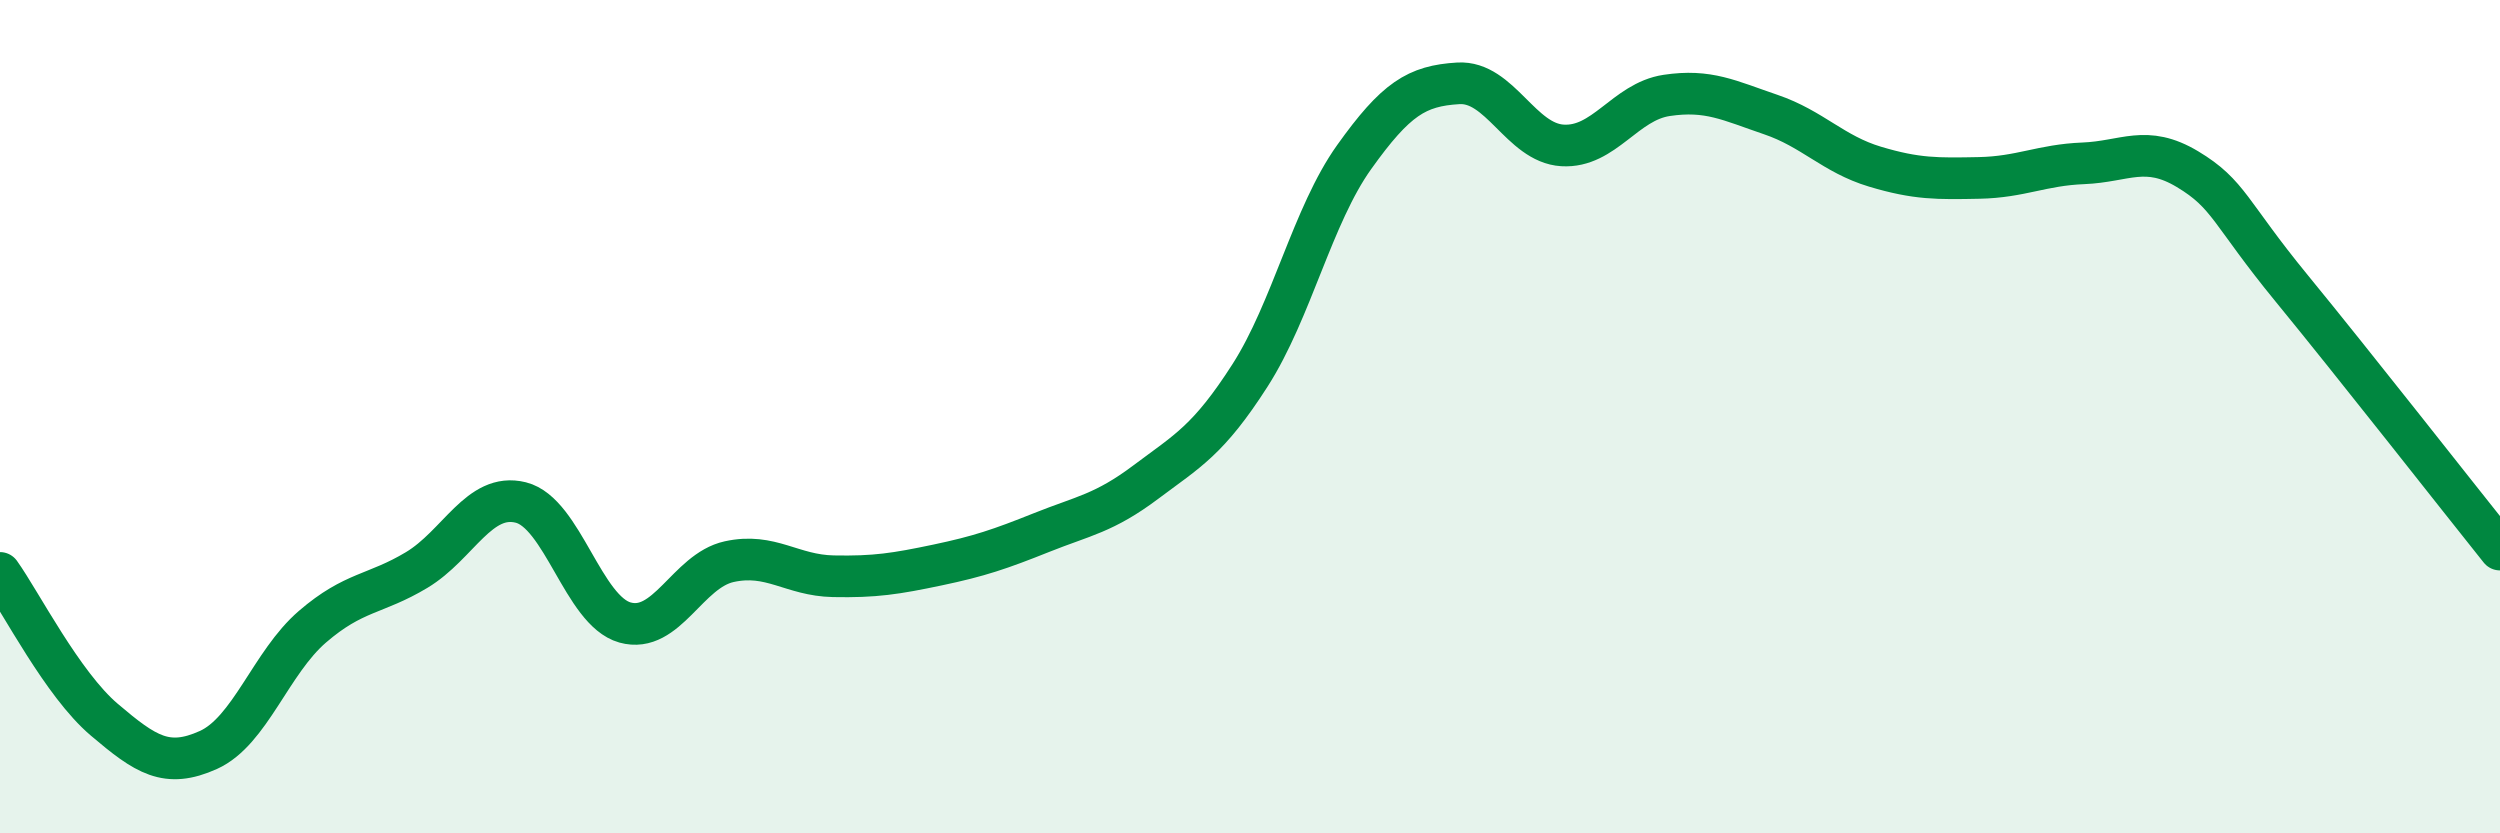
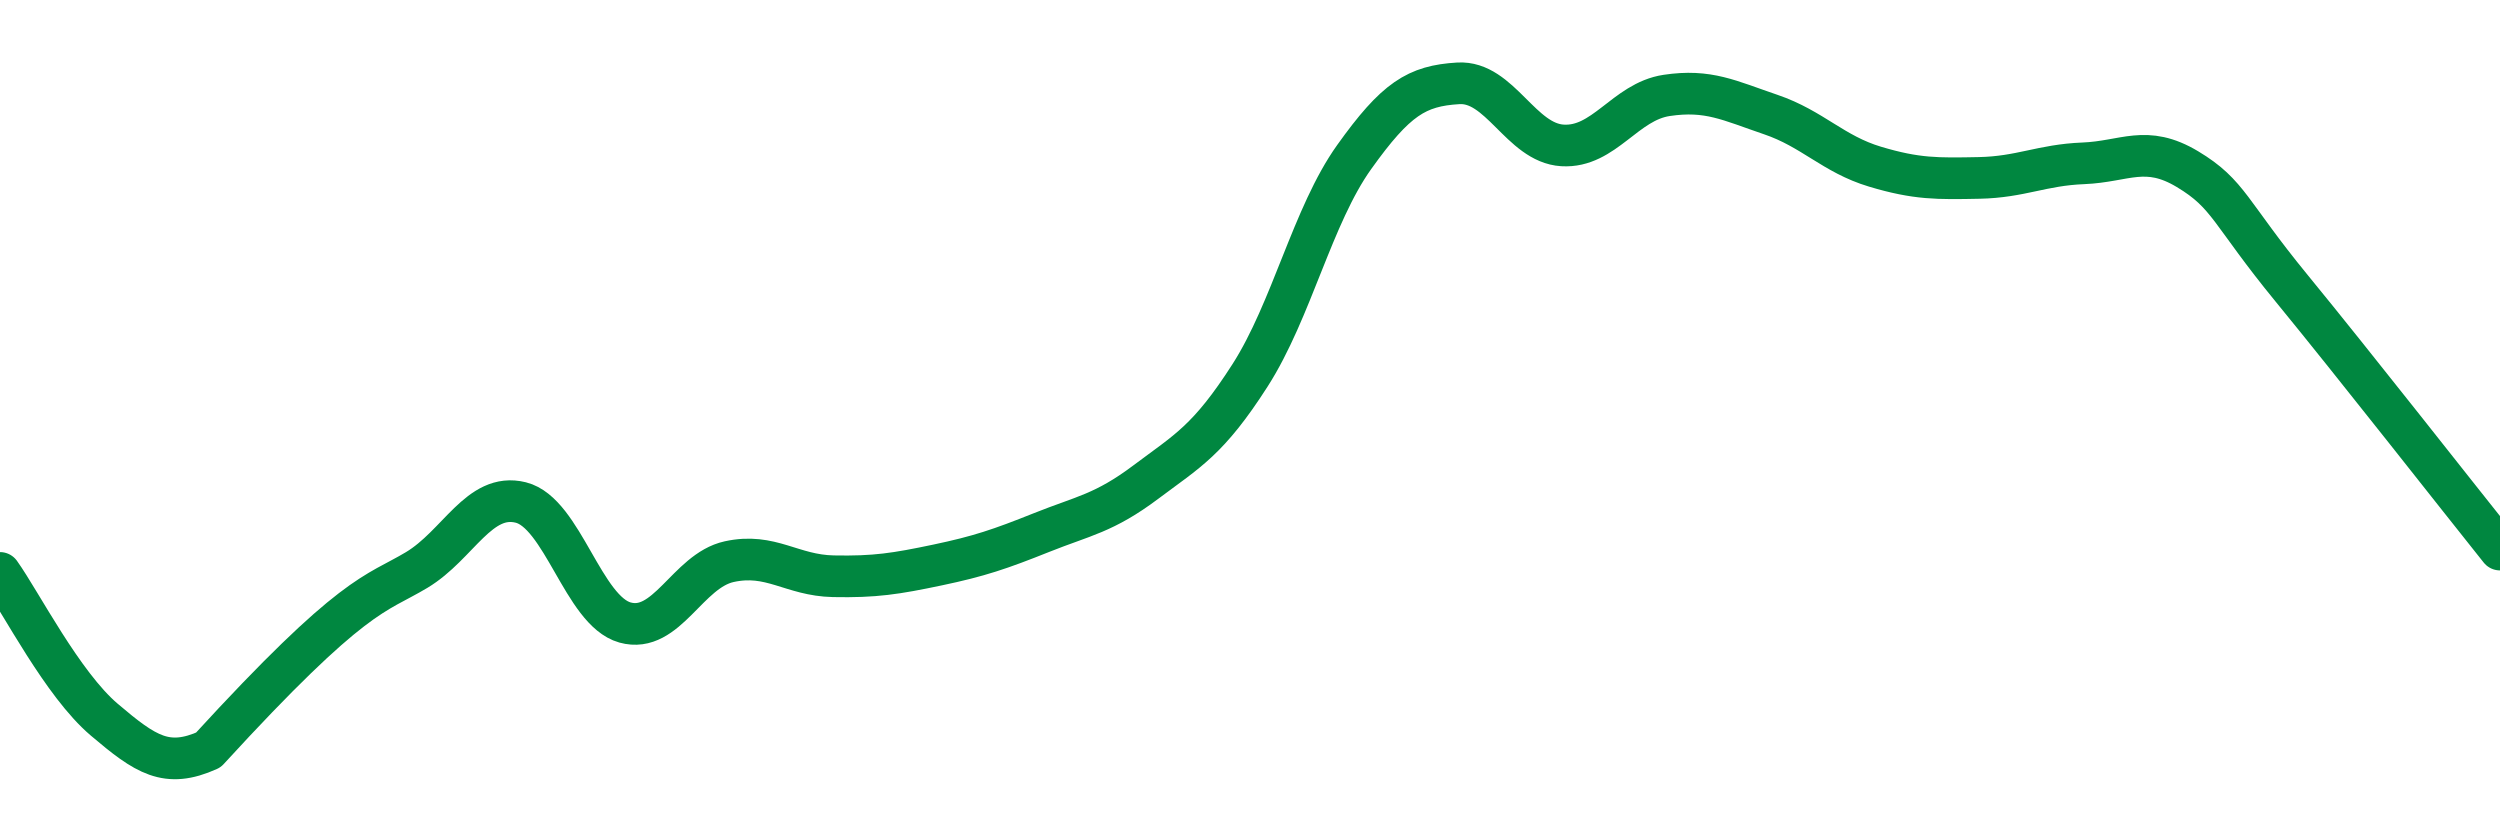
<svg xmlns="http://www.w3.org/2000/svg" width="60" height="20" viewBox="0 0 60 20">
-   <path d="M 0,13.75 C 0.5,14.45 1.5,16.42 2.5,17.27 C 3.5,18.12 4,18.45 5,18 C 6,17.55 6.5,15.9 7.5,15.04 C 8.5,14.18 9,14.28 10,13.68 C 11,13.08 11.5,11.81 12.5,12.06 C 13.5,12.31 14,14.66 15,14.94 C 16,15.22 16.5,13.7 17.5,13.48 C 18.5,13.26 19,13.81 20,13.83 C 21,13.85 21.5,13.77 22.5,13.56 C 23.5,13.35 24,13.18 25,12.78 C 26,12.38 26.5,12.32 27.5,11.57 C 28.5,10.82 29,10.57 30,9.01 C 31,7.45 31.5,5.17 32.5,3.77 C 33.5,2.37 34,2.06 35,2 C 36,1.94 36.5,3.43 37.5,3.49 C 38.5,3.55 39,2.44 40,2.29 C 41,2.14 41.5,2.41 42.5,2.75 C 43.5,3.09 44,3.7 45,4 C 46,4.3 46.5,4.29 47.5,4.27 C 48.5,4.25 49,3.96 50,3.92 C 51,3.88 51.5,3.46 52.5,4.06 C 53.5,4.66 53.5,5.09 55,6.92 C 56.5,8.75 59,11.94 60,13.19L60 20L0 20Z" fill="#008740" opacity="0.1" stroke-linecap="round" stroke-linejoin="round" />
-   <path d="M 0,13.75 C 0.5,14.45 1.5,16.42 2.5,17.27 C 3.5,18.12 4,18.45 5,18 C 6,17.55 6.5,15.9 7.5,15.04 C 8.5,14.18 9,14.28 10,13.68 C 11,13.08 11.5,11.81 12.5,12.06 C 13.5,12.31 14,14.66 15,14.94 C 16,15.22 16.5,13.7 17.5,13.48 C 18.5,13.26 19,13.81 20,13.83 C 21,13.85 21.5,13.77 22.5,13.56 C 23.5,13.35 24,13.18 25,12.78 C 26,12.38 26.5,12.32 27.5,11.57 C 28.5,10.82 29,10.57 30,9.01 C 31,7.45 31.5,5.17 32.5,3.77 C 33.5,2.37 34,2.06 35,2 C 36,1.94 36.5,3.43 37.5,3.49 C 38.5,3.55 39,2.44 40,2.29 C 41,2.14 41.5,2.41 42.5,2.75 C 43.5,3.09 44,3.7 45,4 C 46,4.3 46.5,4.29 47.5,4.27 C 48.5,4.25 49,3.96 50,3.92 C 51,3.88 51.5,3.46 52.5,4.06 C 53.5,4.66 53.5,5.09 55,6.92 C 56.5,8.75 59,11.94 60,13.19" stroke="#008740" stroke-width="1" fill="none" stroke-linecap="round" stroke-linejoin="round" />
+   <path d="M 0,13.75 C 0.5,14.45 1.5,16.42 2.5,17.27 C 3.5,18.12 4,18.45 5,18 C 8.5,14.18 9,14.28 10,13.68 C 11,13.08 11.5,11.81 12.5,12.06 C 13.5,12.31 14,14.66 15,14.94 C 16,15.22 16.5,13.7 17.5,13.48 C 18.5,13.26 19,13.81 20,13.83 C 21,13.85 21.5,13.77 22.5,13.56 C 23.5,13.35 24,13.18 25,12.78 C 26,12.38 26.5,12.32 27.5,11.57 C 28.5,10.82 29,10.57 30,9.01 C 31,7.45 31.5,5.17 32.5,3.77 C 33.5,2.37 34,2.06 35,2 C 36,1.94 36.5,3.43 37.5,3.49 C 38.5,3.55 39,2.44 40,2.29 C 41,2.14 41.5,2.41 42.5,2.75 C 43.5,3.09 44,3.7 45,4 C 46,4.3 46.5,4.29 47.5,4.27 C 48.5,4.25 49,3.96 50,3.92 C 51,3.88 51.5,3.46 52.5,4.06 C 53.5,4.66 53.5,5.09 55,6.92 C 56.5,8.75 59,11.94 60,13.19" stroke="#008740" stroke-width="1" fill="none" stroke-linecap="round" stroke-linejoin="round" />
</svg>